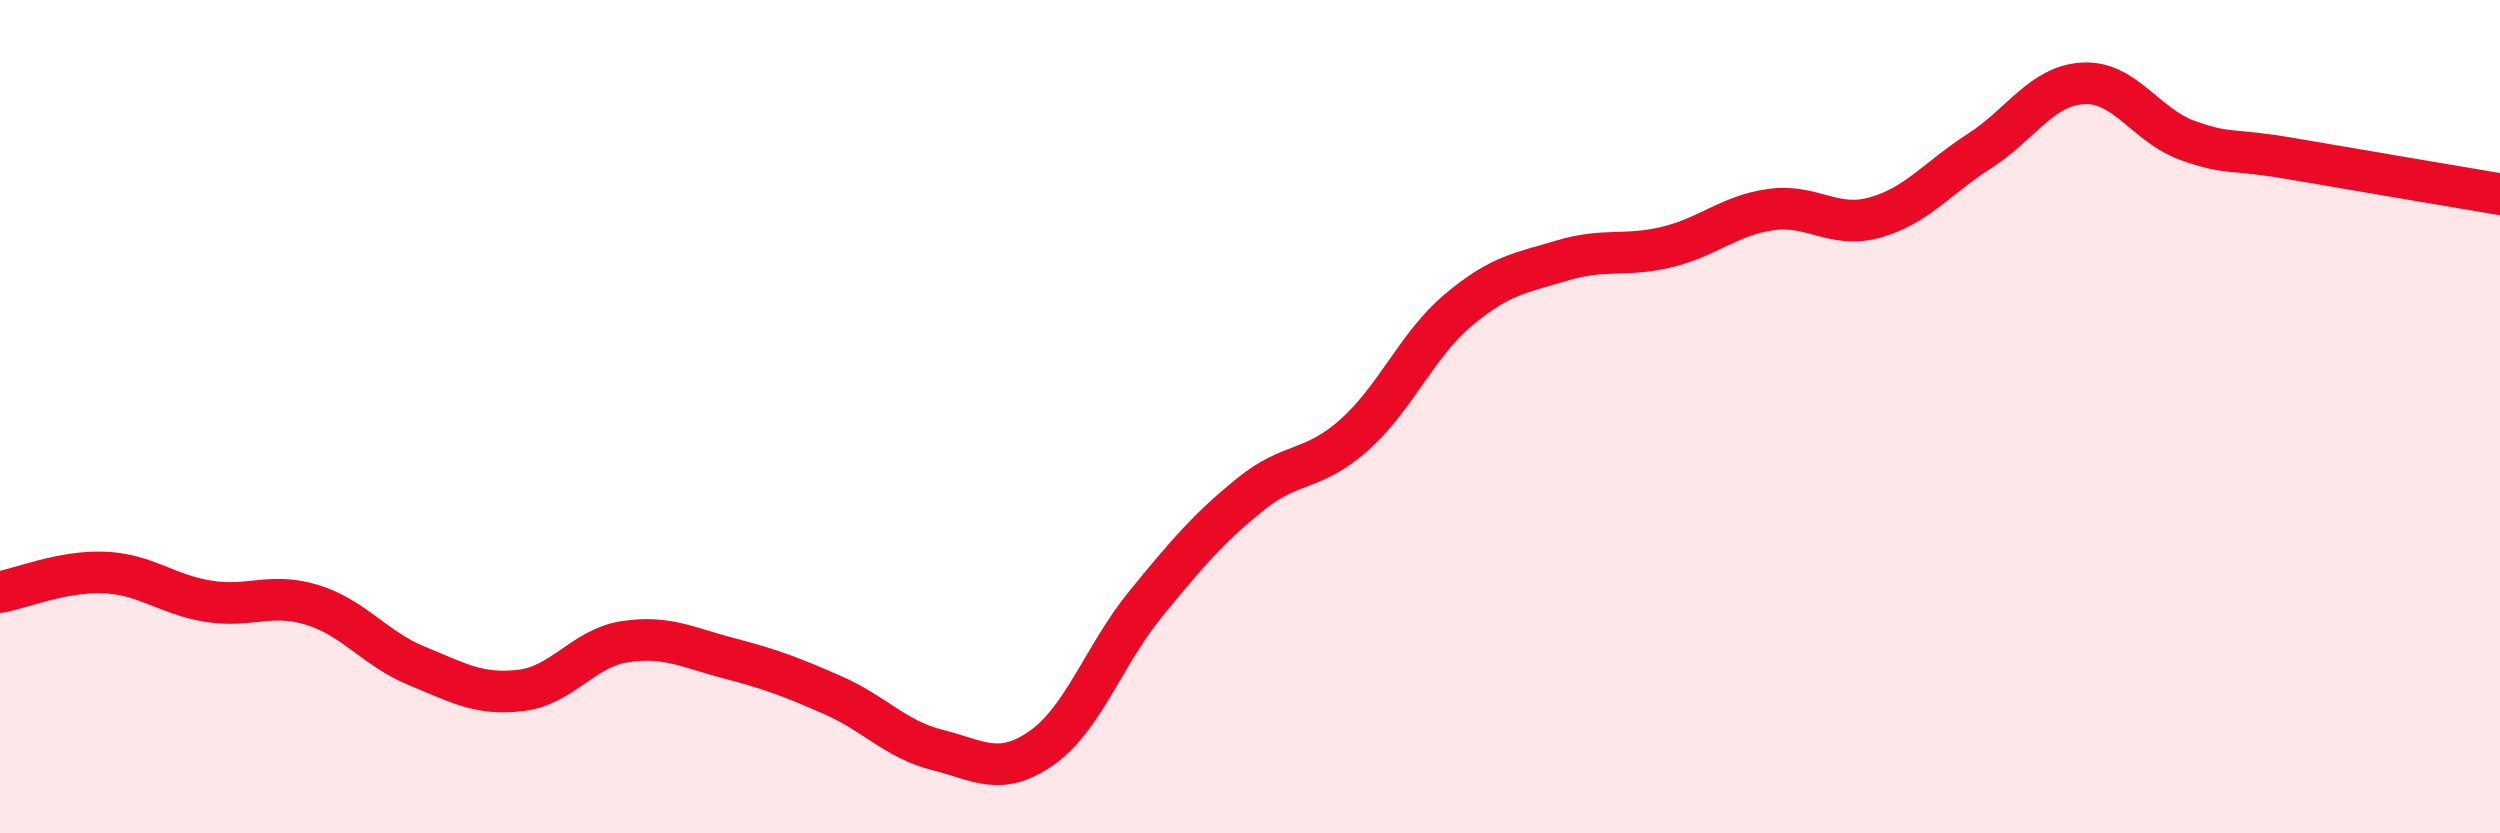
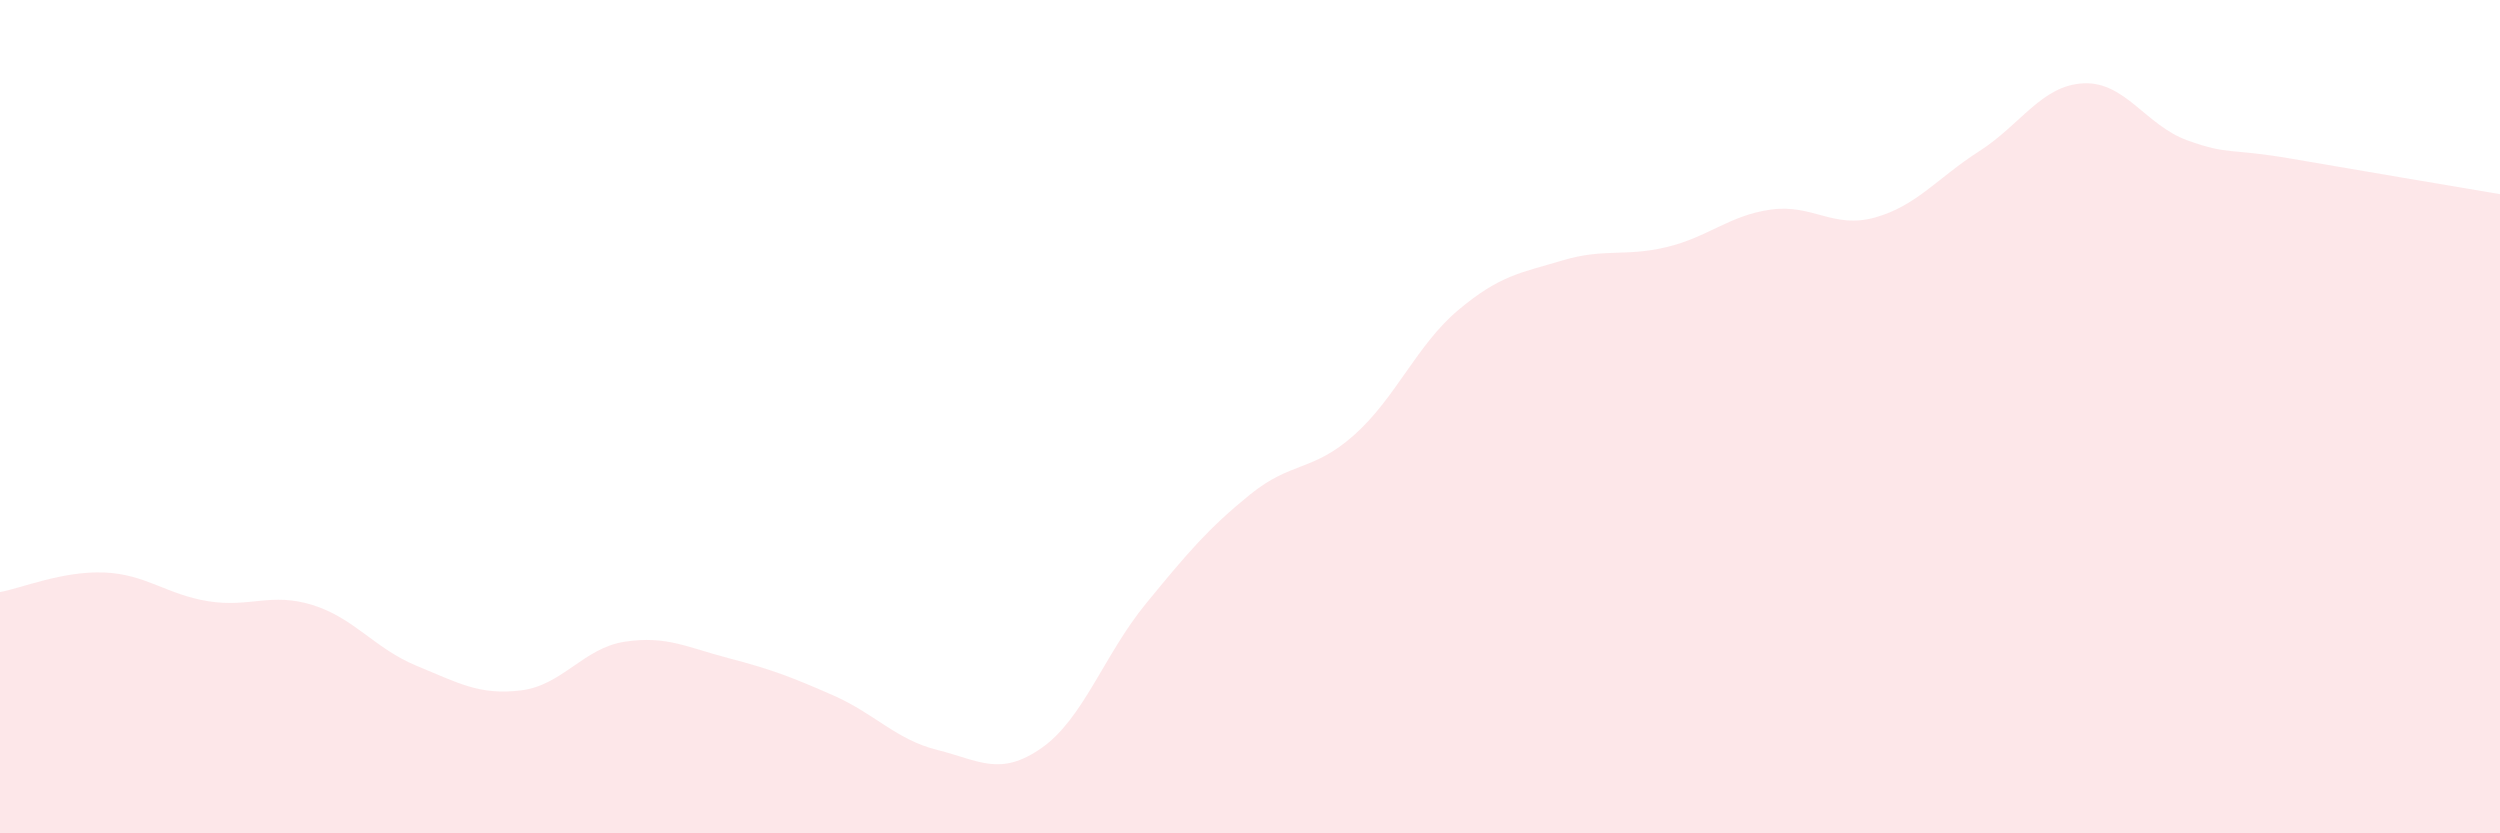
<svg xmlns="http://www.w3.org/2000/svg" width="60" height="20" viewBox="0 0 60 20">
  <path d="M 0,14.21 C 0.5,14.12 1.5,13.7 2.5,13.74 C 3.5,13.78 4,14.27 5,14.43 C 6,14.59 6.5,14.21 7.5,14.52 C 8.5,14.83 9,15.57 10,15.98 C 11,16.39 11.5,16.69 12.5,16.57 C 13.5,16.45 14,15.55 15,15.4 C 16,15.25 16.5,15.54 17.5,15.8 C 18.5,16.06 19,16.25 20,16.69 C 21,17.13 21.5,17.75 22.5,18 C 23.5,18.25 24,18.65 25,17.95 C 26,17.25 26.5,15.71 27.5,14.49 C 28.5,13.27 29,12.68 30,11.87 C 31,11.06 31.5,11.33 32.5,10.44 C 33.5,9.55 34,8.28 35,7.44 C 36,6.6 36.5,6.55 37.5,6.25 C 38.5,5.95 39,6.17 40,5.93 C 41,5.69 41.5,5.17 42.5,5.03 C 43.5,4.89 44,5.5 45,5.22 C 46,4.94 46.5,4.27 47.5,3.63 C 48.5,2.99 49,2.05 50,2 C 51,1.95 51.5,3.01 52.5,3.37 C 53.5,3.73 53.5,3.55 55,3.81 C 56.5,4.07 59,4.49 60,4.66L60 20L0 20Z" fill="#EB0A25" opacity="0.1" stroke-linecap="round" stroke-linejoin="round" />
-   <path d="M 0,14.21 C 0.5,14.12 1.5,13.7 2.5,13.74 C 3.5,13.78 4,14.27 5,14.43 C 6,14.59 6.5,14.21 7.5,14.52 C 8.5,14.83 9,15.57 10,15.98 C 11,16.39 11.5,16.69 12.5,16.57 C 13.5,16.45 14,15.55 15,15.4 C 16,15.25 16.5,15.54 17.5,15.8 C 18.5,16.06 19,16.25 20,16.69 C 21,17.13 21.5,17.75 22.5,18 C 23.5,18.25 24,18.65 25,17.95 C 26,17.25 26.5,15.71 27.5,14.49 C 28.5,13.27 29,12.68 30,11.87 C 31,11.06 31.5,11.33 32.5,10.44 C 33.5,9.55 34,8.28 35,7.44 C 36,6.6 36.5,6.55 37.5,6.25 C 38.5,5.95 39,6.17 40,5.93 C 41,5.69 41.5,5.17 42.5,5.03 C 43.5,4.89 44,5.5 45,5.22 C 46,4.94 46.5,4.27 47.5,3.63 C 48.5,2.99 49,2.05 50,2 C 51,1.95 51.5,3.01 52.5,3.37 C 53.5,3.73 53.5,3.55 55,3.81 C 56.5,4.07 59,4.49 60,4.66" stroke="#EB0A25" stroke-width="1" fill="none" stroke-linecap="round" stroke-linejoin="round" />
</svg>